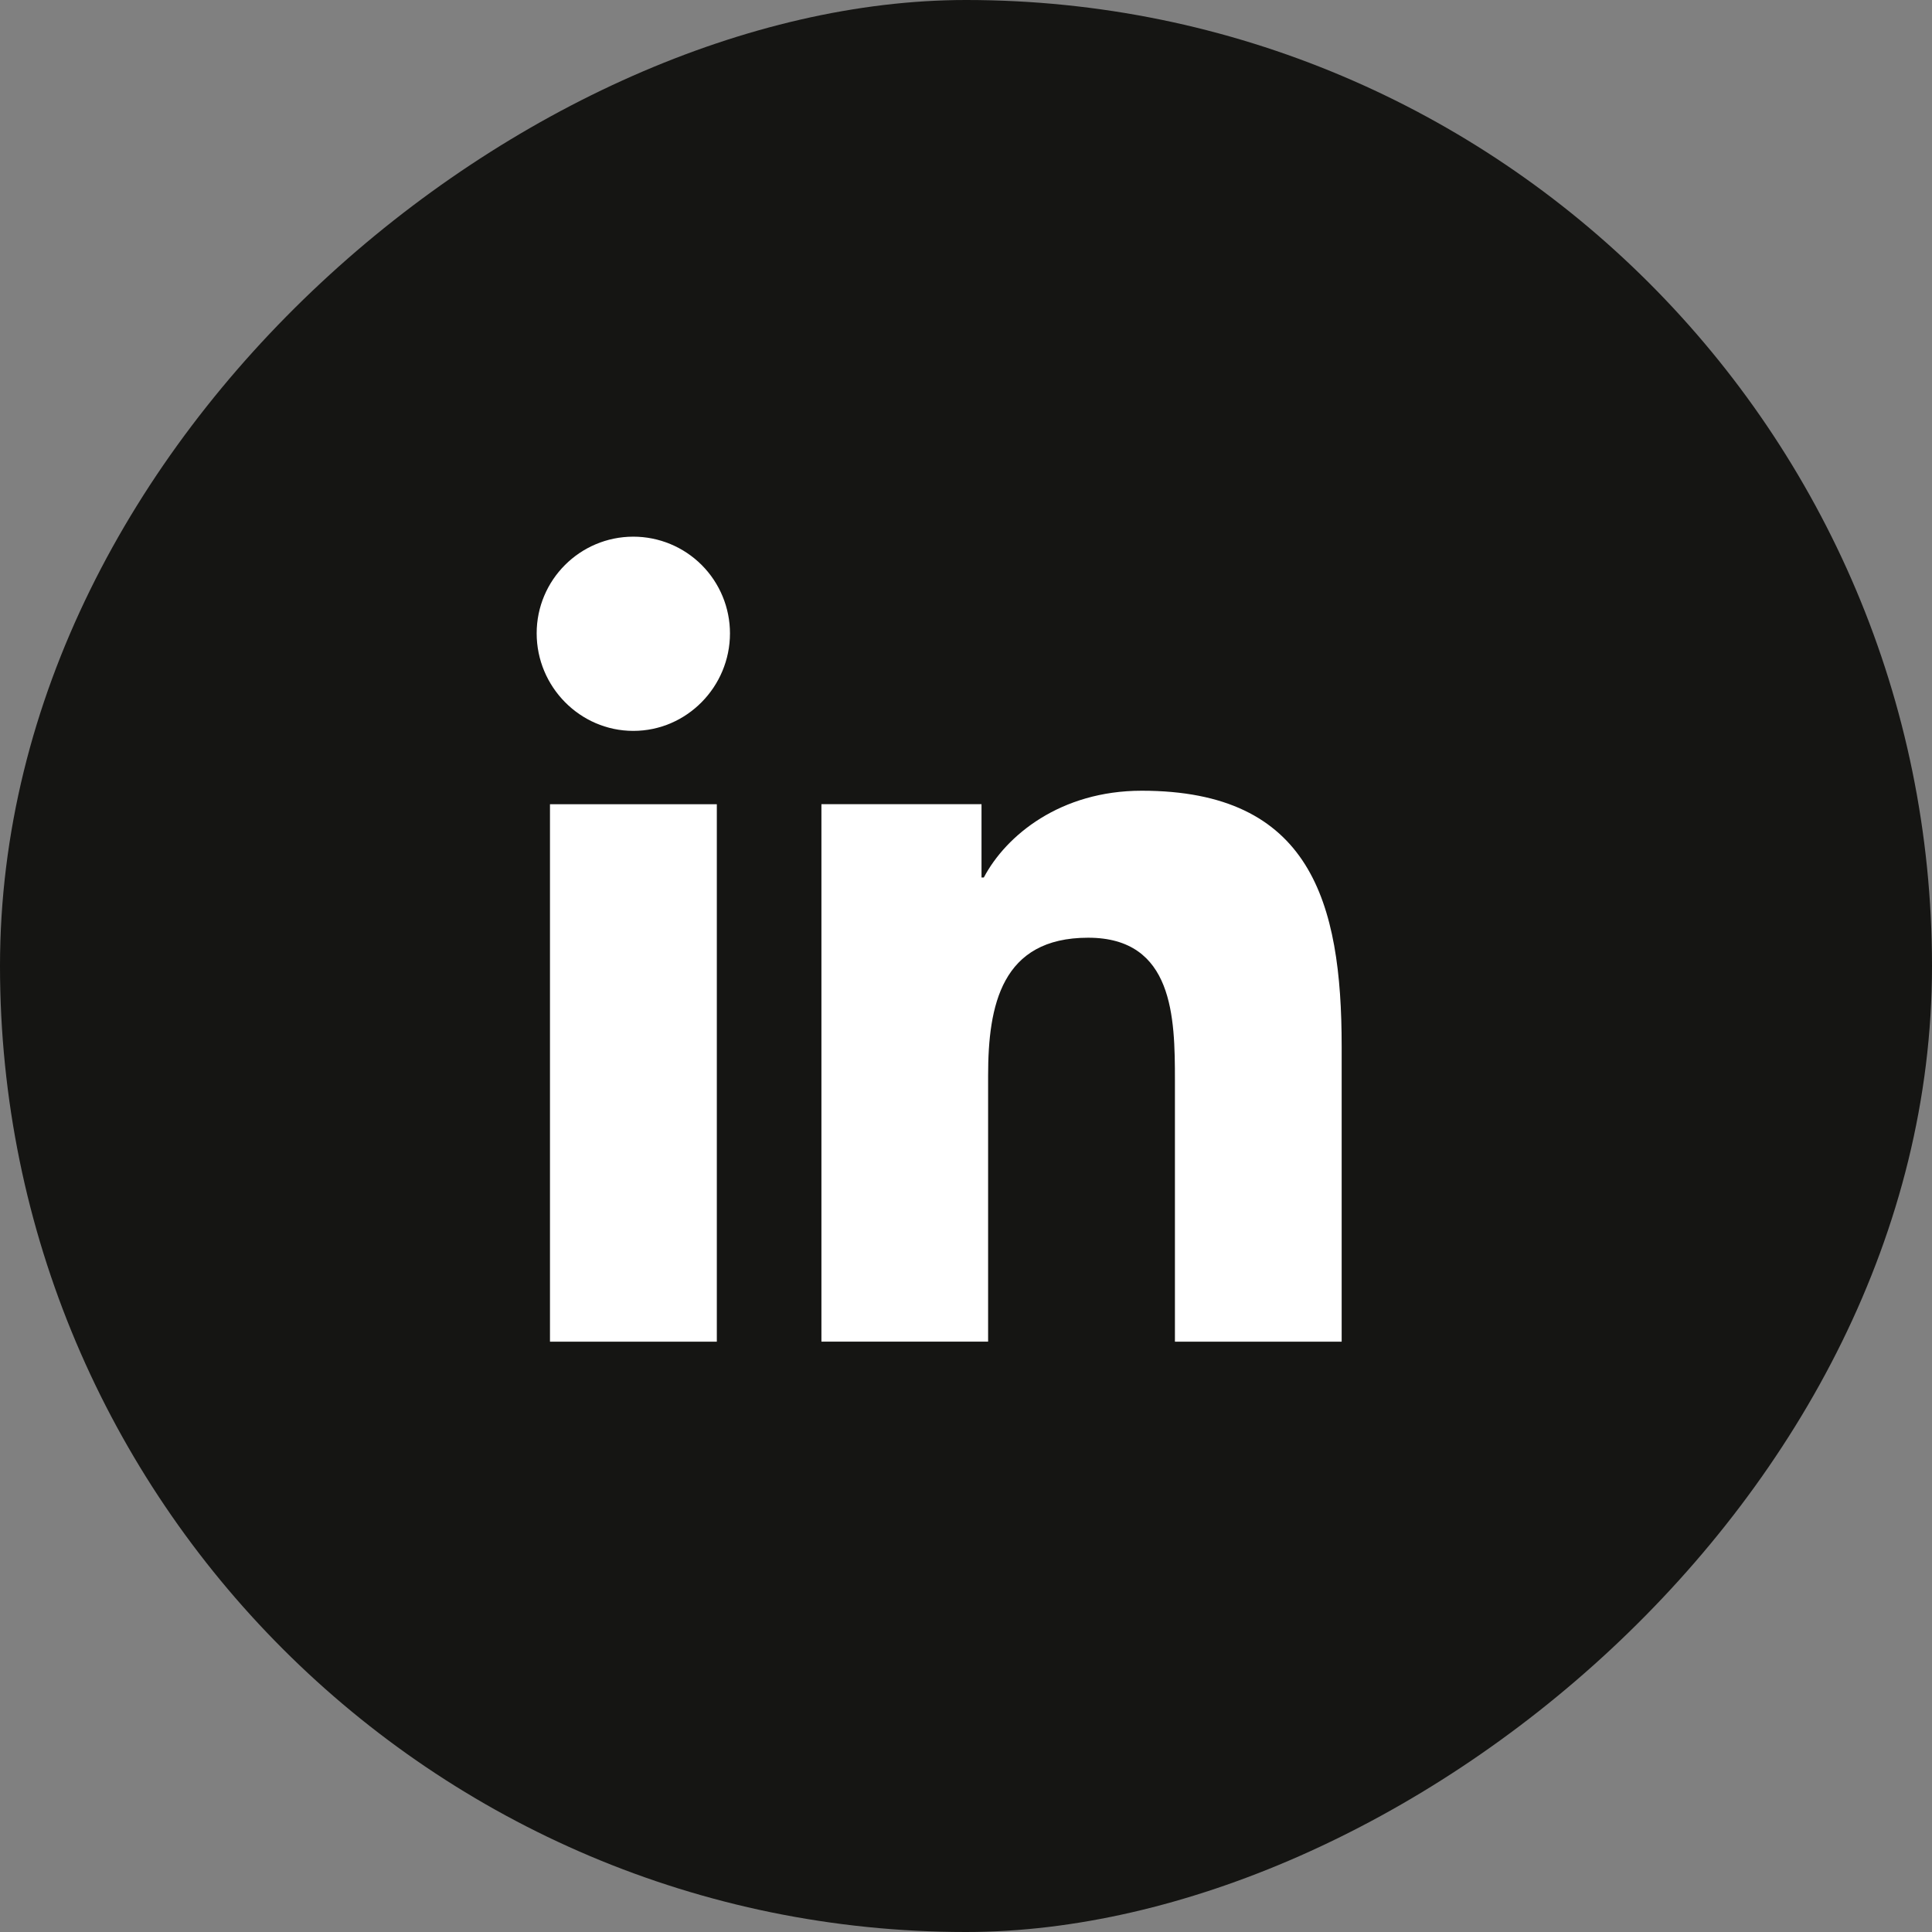
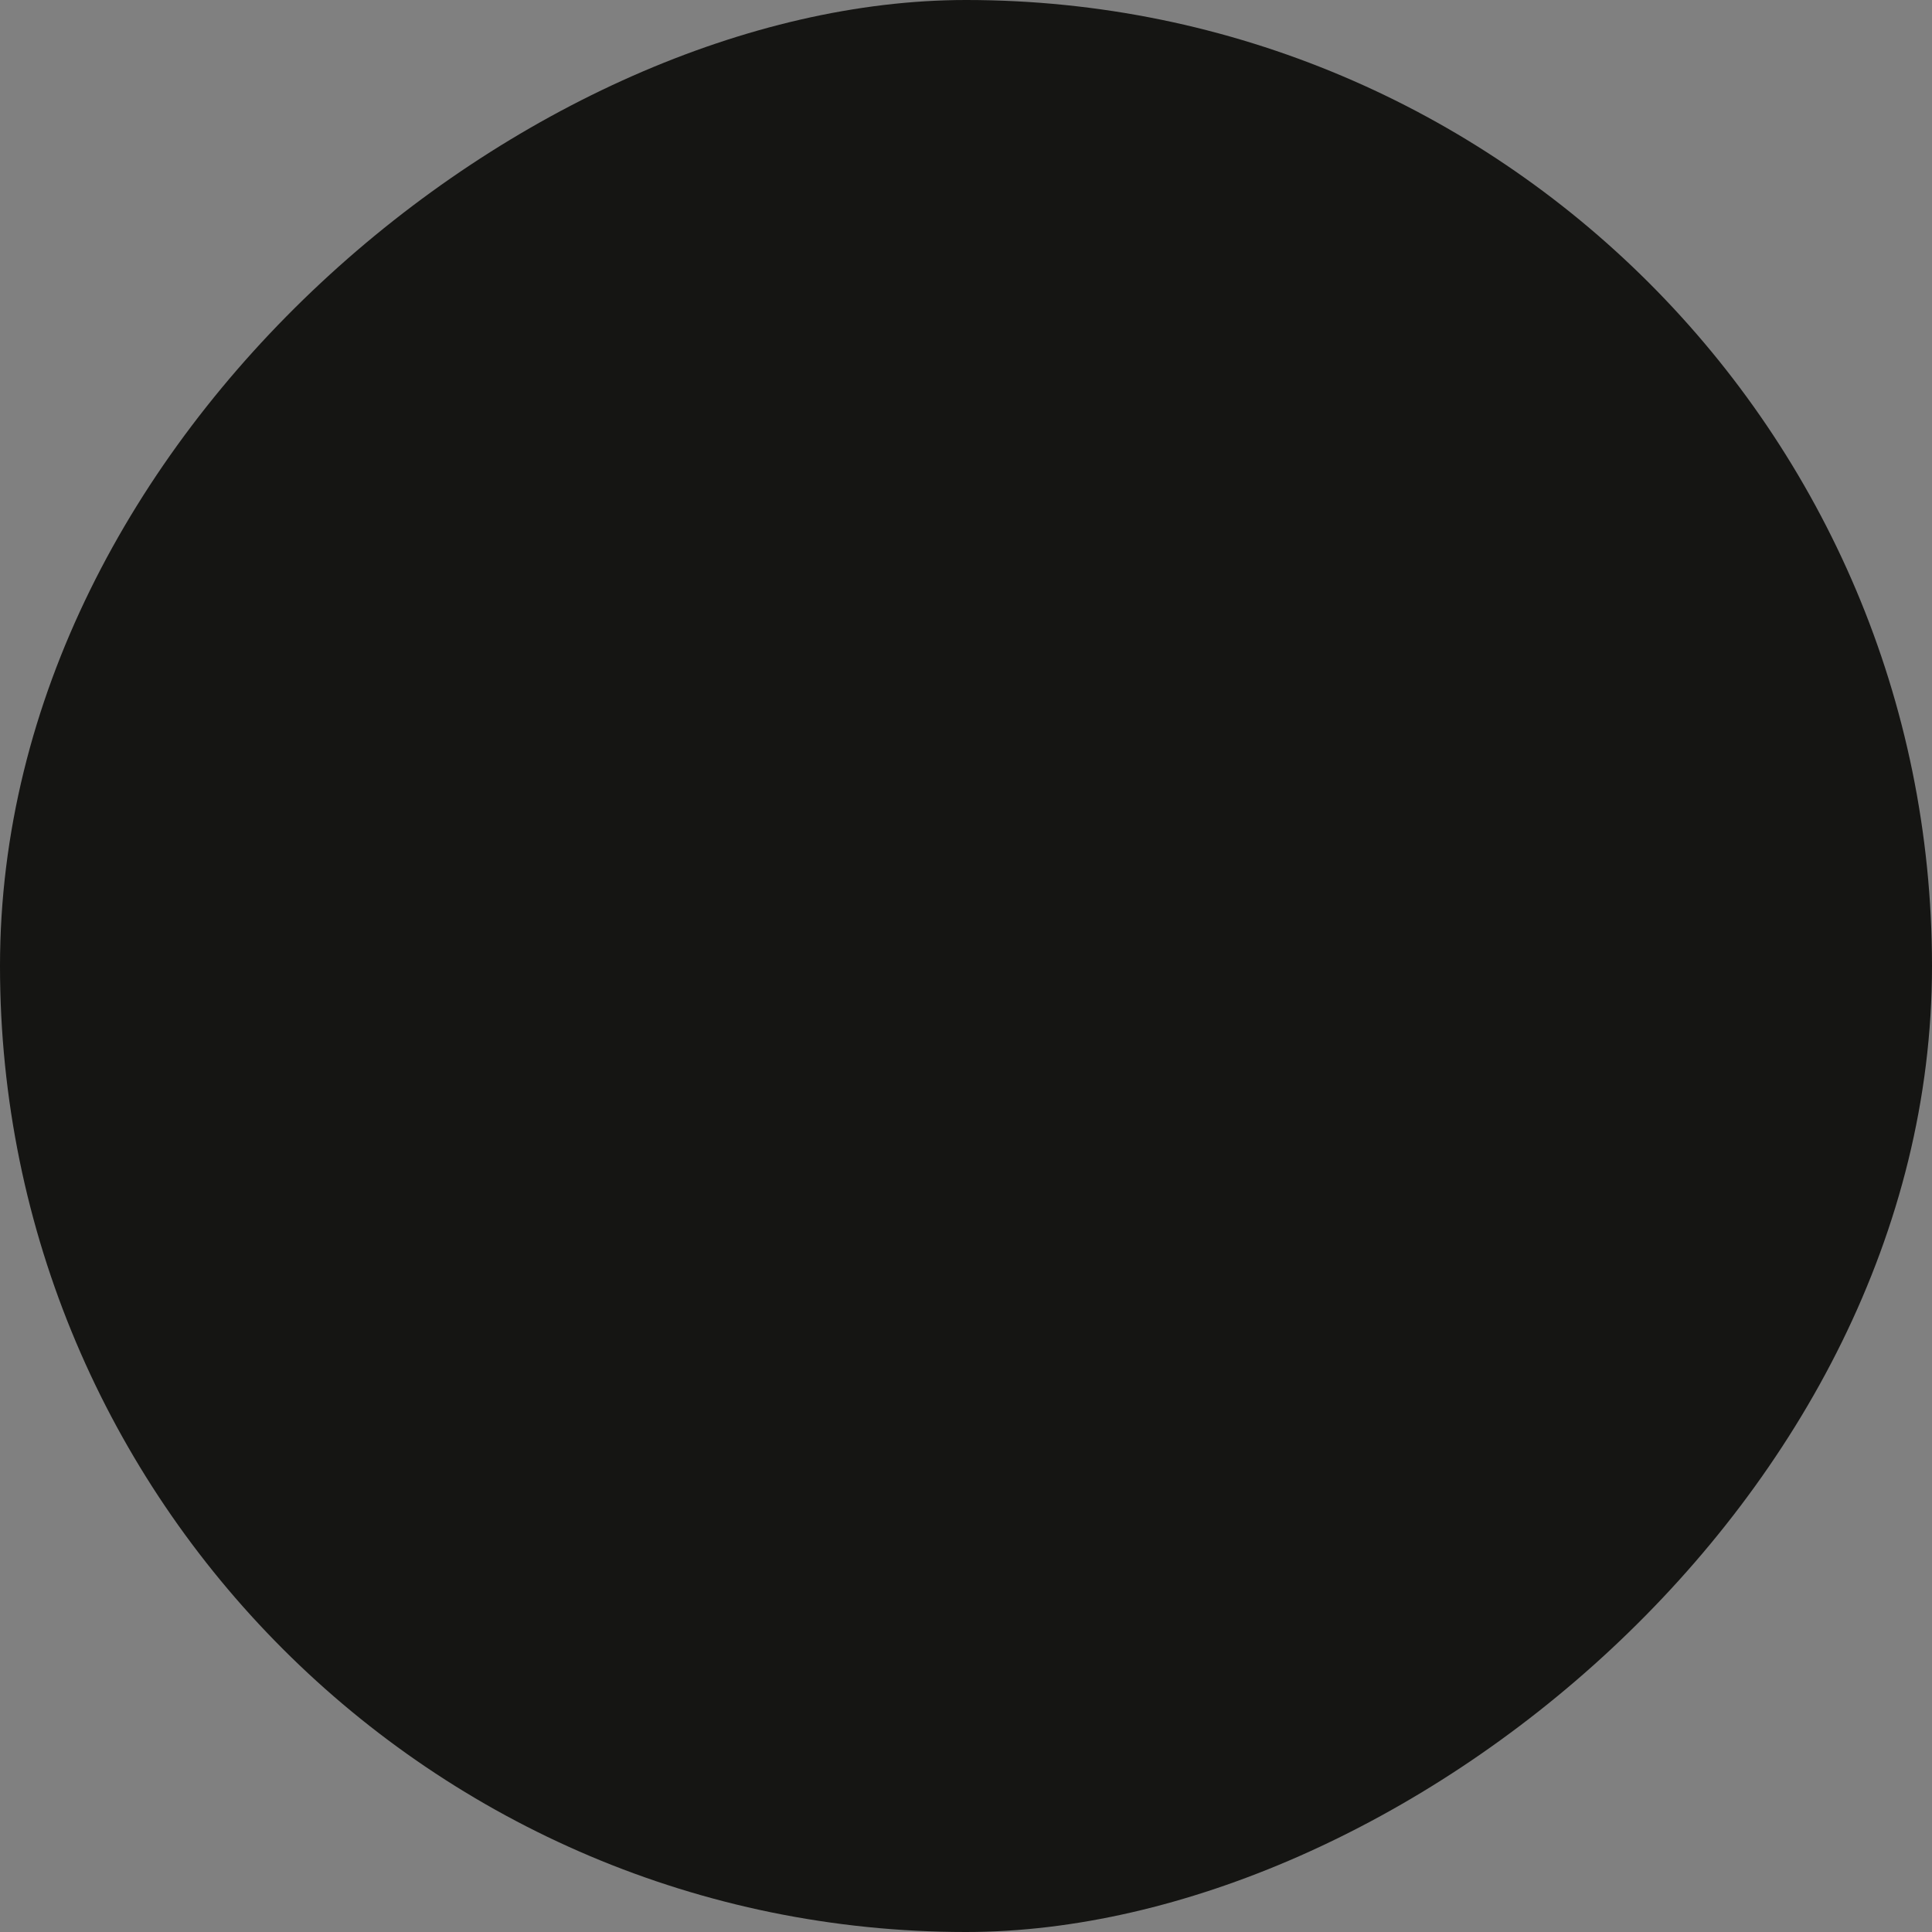
<svg xmlns="http://www.w3.org/2000/svg" width="36" height="36" viewBox="0 0 36 36" fill="none">
  <rect x="0" y="0" width="36" height="36" fill="#808080" stroke="none" />
  <rect x="36" width="36" height="36" rx="18" transform="rotate(90 36 0)" fill="#151513" />
  <g clip-path="url(#clip0_84_512)">
    <path d="M24.996 25L25 24.999V19.498C25 16.807 24.421 14.734 21.274 14.734C19.762 14.734 18.747 15.564 18.332 16.351H18.289V14.985H15.306V24.999H18.412V20.041C18.412 18.735 18.659 17.473 20.276 17.473C21.869 17.473 21.893 18.962 21.893 20.124V25H24.996ZM10.248 14.986H13.357V25H10.248V14.986ZM11.801 10C10.807 10 10 10.807 10 11.801C10 12.796 10.807 13.619 11.801 13.619C12.796 13.619 13.602 12.796 13.602 11.801C13.602 11.324 13.412 10.866 13.075 10.528C12.737 10.19 12.279 10 11.801 10Z" fill="white" />
  </g>
  <defs>
    <clipPath id="clip0_84_512">
-       <rect width="15" height="15" fill="white" transform="translate(10 10)" />
-     </clipPath>
+       </clipPath>
  </defs>
</svg>